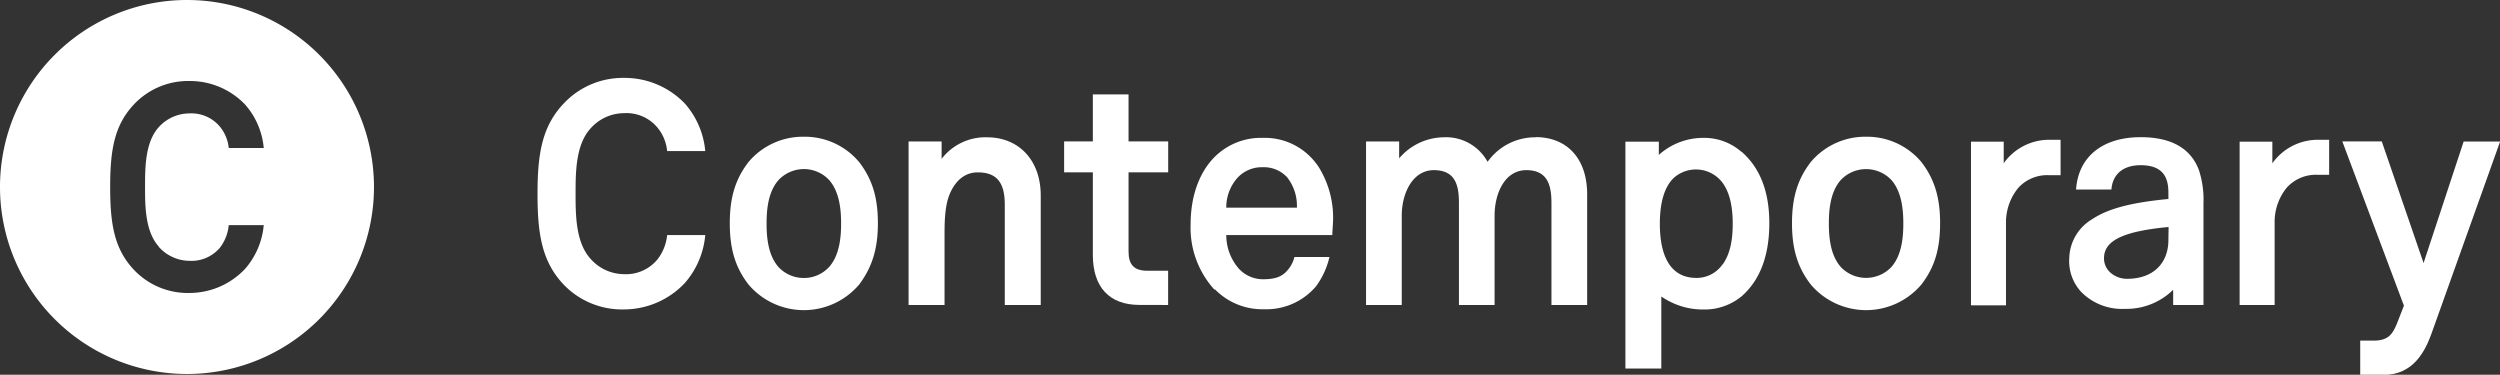
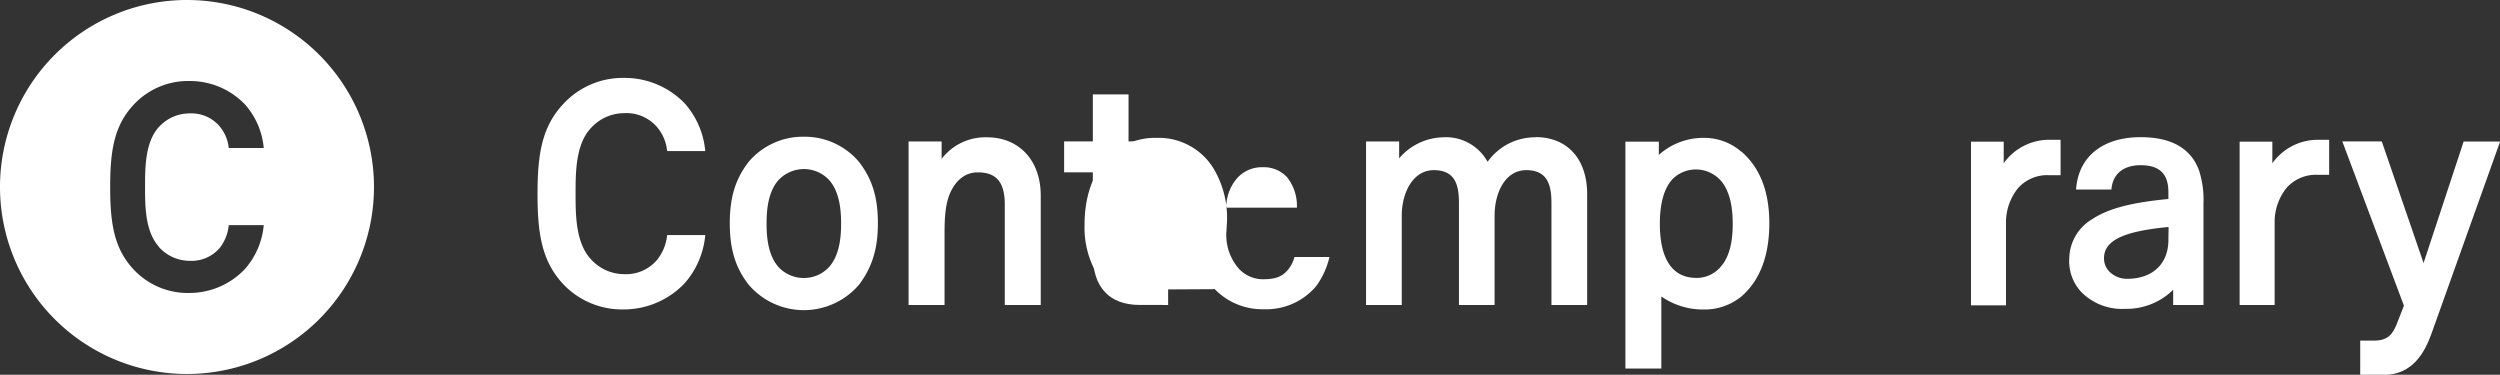
<svg xmlns="http://www.w3.org/2000/svg" id="Layer_1_copy" data-name="Layer 1 copy" viewBox="0 0 393.47 58.98">
  <rect x="0" y="0" width="393.47" height="58.98" fill="#333333" stroke="none" />
  <defs>
    <style>.cls-1{fill:#fff;}</style>
  </defs>
  <path class="cls-1" d="M98.2,48.7a13.2,13.2,0,0,0,9.58-4.15A13.26,13.26,0,0,0,111,37h-6a7.39,7.39,0,0,1-1.54,3.85,6.39,6.39,0,0,1-5.21,2.3,7.06,7.06,0,0,1-5.29-2.4c-2.37-2.58-2.37-7-2.37-10.28s0-7.69,2.37-10.27a7.09,7.09,0,0,1,5.29-2.39,6.35,6.35,0,0,1,5.21,2.25A6.8,6.8,0,0,1,105,23.78h6a13.08,13.08,0,0,0-3.19-7.46,13.14,13.14,0,0,0-9.58-4.06,12.77,12.77,0,0,0-9.48,4c-3.47,3.64-4.15,8-4.15,14.28s.68,10.65,4.15,14.29A12.75,12.75,0,0,0,98.2,48.7" />
  <path class="cls-1" d="M126.51,21.52a11.19,11.19,0,0,0-8.72,4c-2.06,2.69-2.93,5.57-2.93,9.62s.87,6.94,2.93,9.62a11.42,11.42,0,0,0,17.45,0c2-2.68,2.93-5.56,2.93-9.62s-.88-6.93-2.94-9.62a11.17,11.17,0,0,0-8.72-4m4,20.48a5.35,5.35,0,0,1-4,1.75,5.41,5.41,0,0,1-4-1.74c-1.67-1.91-1.86-4.82-1.86-6.83s.19-4.91,1.86-6.82a5.5,5.5,0,0,1,4-1.75,5.42,5.42,0,0,1,4,1.74c1.67,1.91,1.87,4.82,1.87,6.83s-.2,4.92-1.87,6.82" />
-   <path class="cls-1" d="M293.7,21.52a11.19,11.19,0,0,0-8.72,4c-2.06,2.69-2.94,5.57-2.94,9.62s.88,6.94,2.94,9.62a11.41,11.41,0,0,0,17.44,0c2.06-2.68,2.93-5.56,2.93-9.62s-.88-6.93-2.93-9.62a11.17,11.17,0,0,0-8.72-4m4,20.48a5.48,5.48,0,0,1-8,0c-1.67-1.91-1.86-4.82-1.86-6.83s.19-4.91,1.86-6.82a5.48,5.48,0,0,1,8,0c1.66,1.91,1.86,4.82,1.86,6.83s-.2,4.92-1.86,6.82" />
  <path class="cls-1" d="M322.63,22a8.78,8.78,0,0,0-7.27,3.69V22.3h-5.15V48.06h5.51v-13a8.54,8.54,0,0,1,1.93-5.49,6.16,6.16,0,0,1,4.79-2h1.87V22Z" />
  <path class="cls-1" d="M274.05,23.87a8.86,8.86,0,0,0-5.91-2.17,10.47,10.47,0,0,0-7.06,2.68V22.3h-5.26V58h5.65V46.66a11.45,11.45,0,0,0,6.62,2.05,9.17,9.17,0,0,0,6-2.06c2.9-2.52,4.38-6.4,4.38-11.52,0-5-1.48-8.75-4.38-11.26m-3,17.76A4.93,4.93,0,0,1,267,43.74c-4.77,0-5.76-4.63-5.76-8.51,0-3.39.73-5.82,2.18-7.22a5.24,5.24,0,0,1,7.7.77c1.07,1.48,1.59,3.59,1.59,6.45s-.52,4.92-1.59,6.4" />
  <path class="cls-1" d="M155.37,21.61A8.69,8.69,0,0,0,148.2,25V22.26H143V48h5.66V37.21c0-2.1,0-4.71.82-6.69.95-2.22,2.47-3.39,4.42-3.39,2.93,0,4.24,1.56,4.24,5.05V48h5.66V30.78c0-5.57-3.45-9.17-8.45-9.17" />
-   <path class="cls-1" d="M191.19,45.51a10.4,10.4,0,0,0,7.71,3.16,10.26,10.26,0,0,0,8.22-3.6,12.48,12.48,0,0,0,2.12-4.62h-5.51a5,5,0,0,1-1.2,2.21c-.85.94-1.95,1.29-3.73,1.29A5.17,5.17,0,0,1,195,42.31,8.06,8.06,0,0,1,193,37v0h16.69c0-.47.05-.86.08-1.56v0a15.11,15.11,0,0,0-2.13-9,10.12,10.12,0,0,0-8.92-4.74,10.3,10.3,0,0,0-7.8,3.26c-2.28,2.44-3.53,6.11-3.53,10.32a14.47,14.47,0,0,0,3.76,10.32M193,32.64a7,7,0,0,1,1.43-4.25,5.18,5.18,0,0,1,4.26-2.07,5,5,0,0,1,3.87,1.56,7.22,7.22,0,0,1,1.56,4.65v.15H193Z" />
+   <path class="cls-1" d="M191.19,45.51a10.4,10.4,0,0,0,7.71,3.16,10.26,10.26,0,0,0,8.22-3.6,12.48,12.48,0,0,0,2.12-4.62h-5.51a5,5,0,0,1-1.2,2.21c-.85.94-1.95,1.29-3.73,1.29A5.17,5.17,0,0,1,195,42.31,8.06,8.06,0,0,1,193,37v0c0-.47.05-.86.08-1.56v0a15.11,15.11,0,0,0-2.13-9,10.12,10.12,0,0,0-8.92-4.74,10.3,10.3,0,0,0-7.8,3.26c-2.28,2.44-3.53,6.11-3.53,10.32a14.47,14.47,0,0,0,3.76,10.32M193,32.64a7,7,0,0,1,1.43-4.25,5.18,5.18,0,0,1,4.26-2.07,5,5,0,0,1,3.87,1.56,7.22,7.22,0,0,1,1.56,4.65v.15H193Z" />
  <path class="cls-1" d="M183.85,48V42.61h-3.32c-2,0-2.91-.93-2.91-3V27.12h6.24V22.25h-6.24V14.86H172v7.39h-4.52v4.87H172v13c0,5.07,2.6,7.87,7.33,7.87Z" />
  <path class="cls-1" d="M368.65,22.25l9.7,25.86,0,0-1.15,2.94c-.62,1.46-1.28,2.56-3.58,2.56h-2.15V59h3.7c4.62,0,6.48-3.66,7.49-6.42l10.83-30.31h-5.74L381.44,41.4l-6.58-19.15Z" />
  <path class="cls-1" d="M364.9,22a8.79,8.79,0,0,0-7.26,3.7v-3.4h-5.15V48H358V35a8.52,8.52,0,0,1,1.93-5.49,6.18,6.18,0,0,1,4.79-2h1.86V22Z" />
  <path class="cls-1" d="M241.7,21.61a9.17,9.17,0,0,0-7.57,3.86,7.47,7.47,0,0,0-7-3.86,9.34,9.34,0,0,0-6.92,3.31V22.26H215V48h5.62V33.94c0-3.56,1.73-7.16,5.05-7.16,3.47,0,3.95,2.5,3.95,5.21V48h5.61V33.94c0-3.45,1.57-7.16,5-7.16s3.95,2.5,3.95,5.21V48h5.62V30.58c0-5.62-3.17-9-8.12-9" />
  <path class="cls-1" d="M346.8,32h0a15,15,0,0,0-.7-5.18c-1.27-3.47-4.37-5.23-9.18-5.23-6,0-9.83,3.08-10.17,8.24h5.56c.18-2.38,1.81-3.83,4.61-3.83,3.77,0,4.36,2.25,4.36,4.33v1h-.13c-5.55.54-9.27,1.45-11.82,3.14a7.33,7.33,0,0,0-3.65,6.12,7.11,7.11,0,0,0,1.92,5.4,9,9,0,0,0,6.81,2.62,10.49,10.49,0,0,0,7.62-3V48h4.77Zm-5.52,5.76c0,3.77-2.49,6.12-6.49,6.12A3.91,3.91,0,0,1,332,42.76a3,3,0,0,1-.85-2.28c.11-2.65,3.1-4.07,10-4.74l.16,0Z" />
  <path class="cls-1" d="M29.43,0A29.43,29.43,0,1,0,58.86,29.43,29.43,29.43,0,0,0,29.43,0M25,38.86a6.52,6.52,0,0,0,4.85,2.19A5.85,5.85,0,0,0,34.6,39,6.84,6.84,0,0,0,36,35.43h5.51a12.1,12.1,0,0,1-2.93,6.88,12.05,12.05,0,0,1-8.76,3.8,11.67,11.67,0,0,1-8.68-3.58c-3.18-3.33-3.8-7.32-3.8-13.08s.62-9.75,3.8-13.08a11.69,11.69,0,0,1,8.68-3.62,12,12,0,0,1,8.76,3.71,11.93,11.93,0,0,1,2.93,6.83H36a6.27,6.27,0,0,0-1.41-3.38,5.84,5.84,0,0,0-4.77-2.06A6.52,6.52,0,0,0,25,20c-2.17,2.37-2.17,6.44-2.17,9.41s0,7,2.17,9.41" />
</svg>